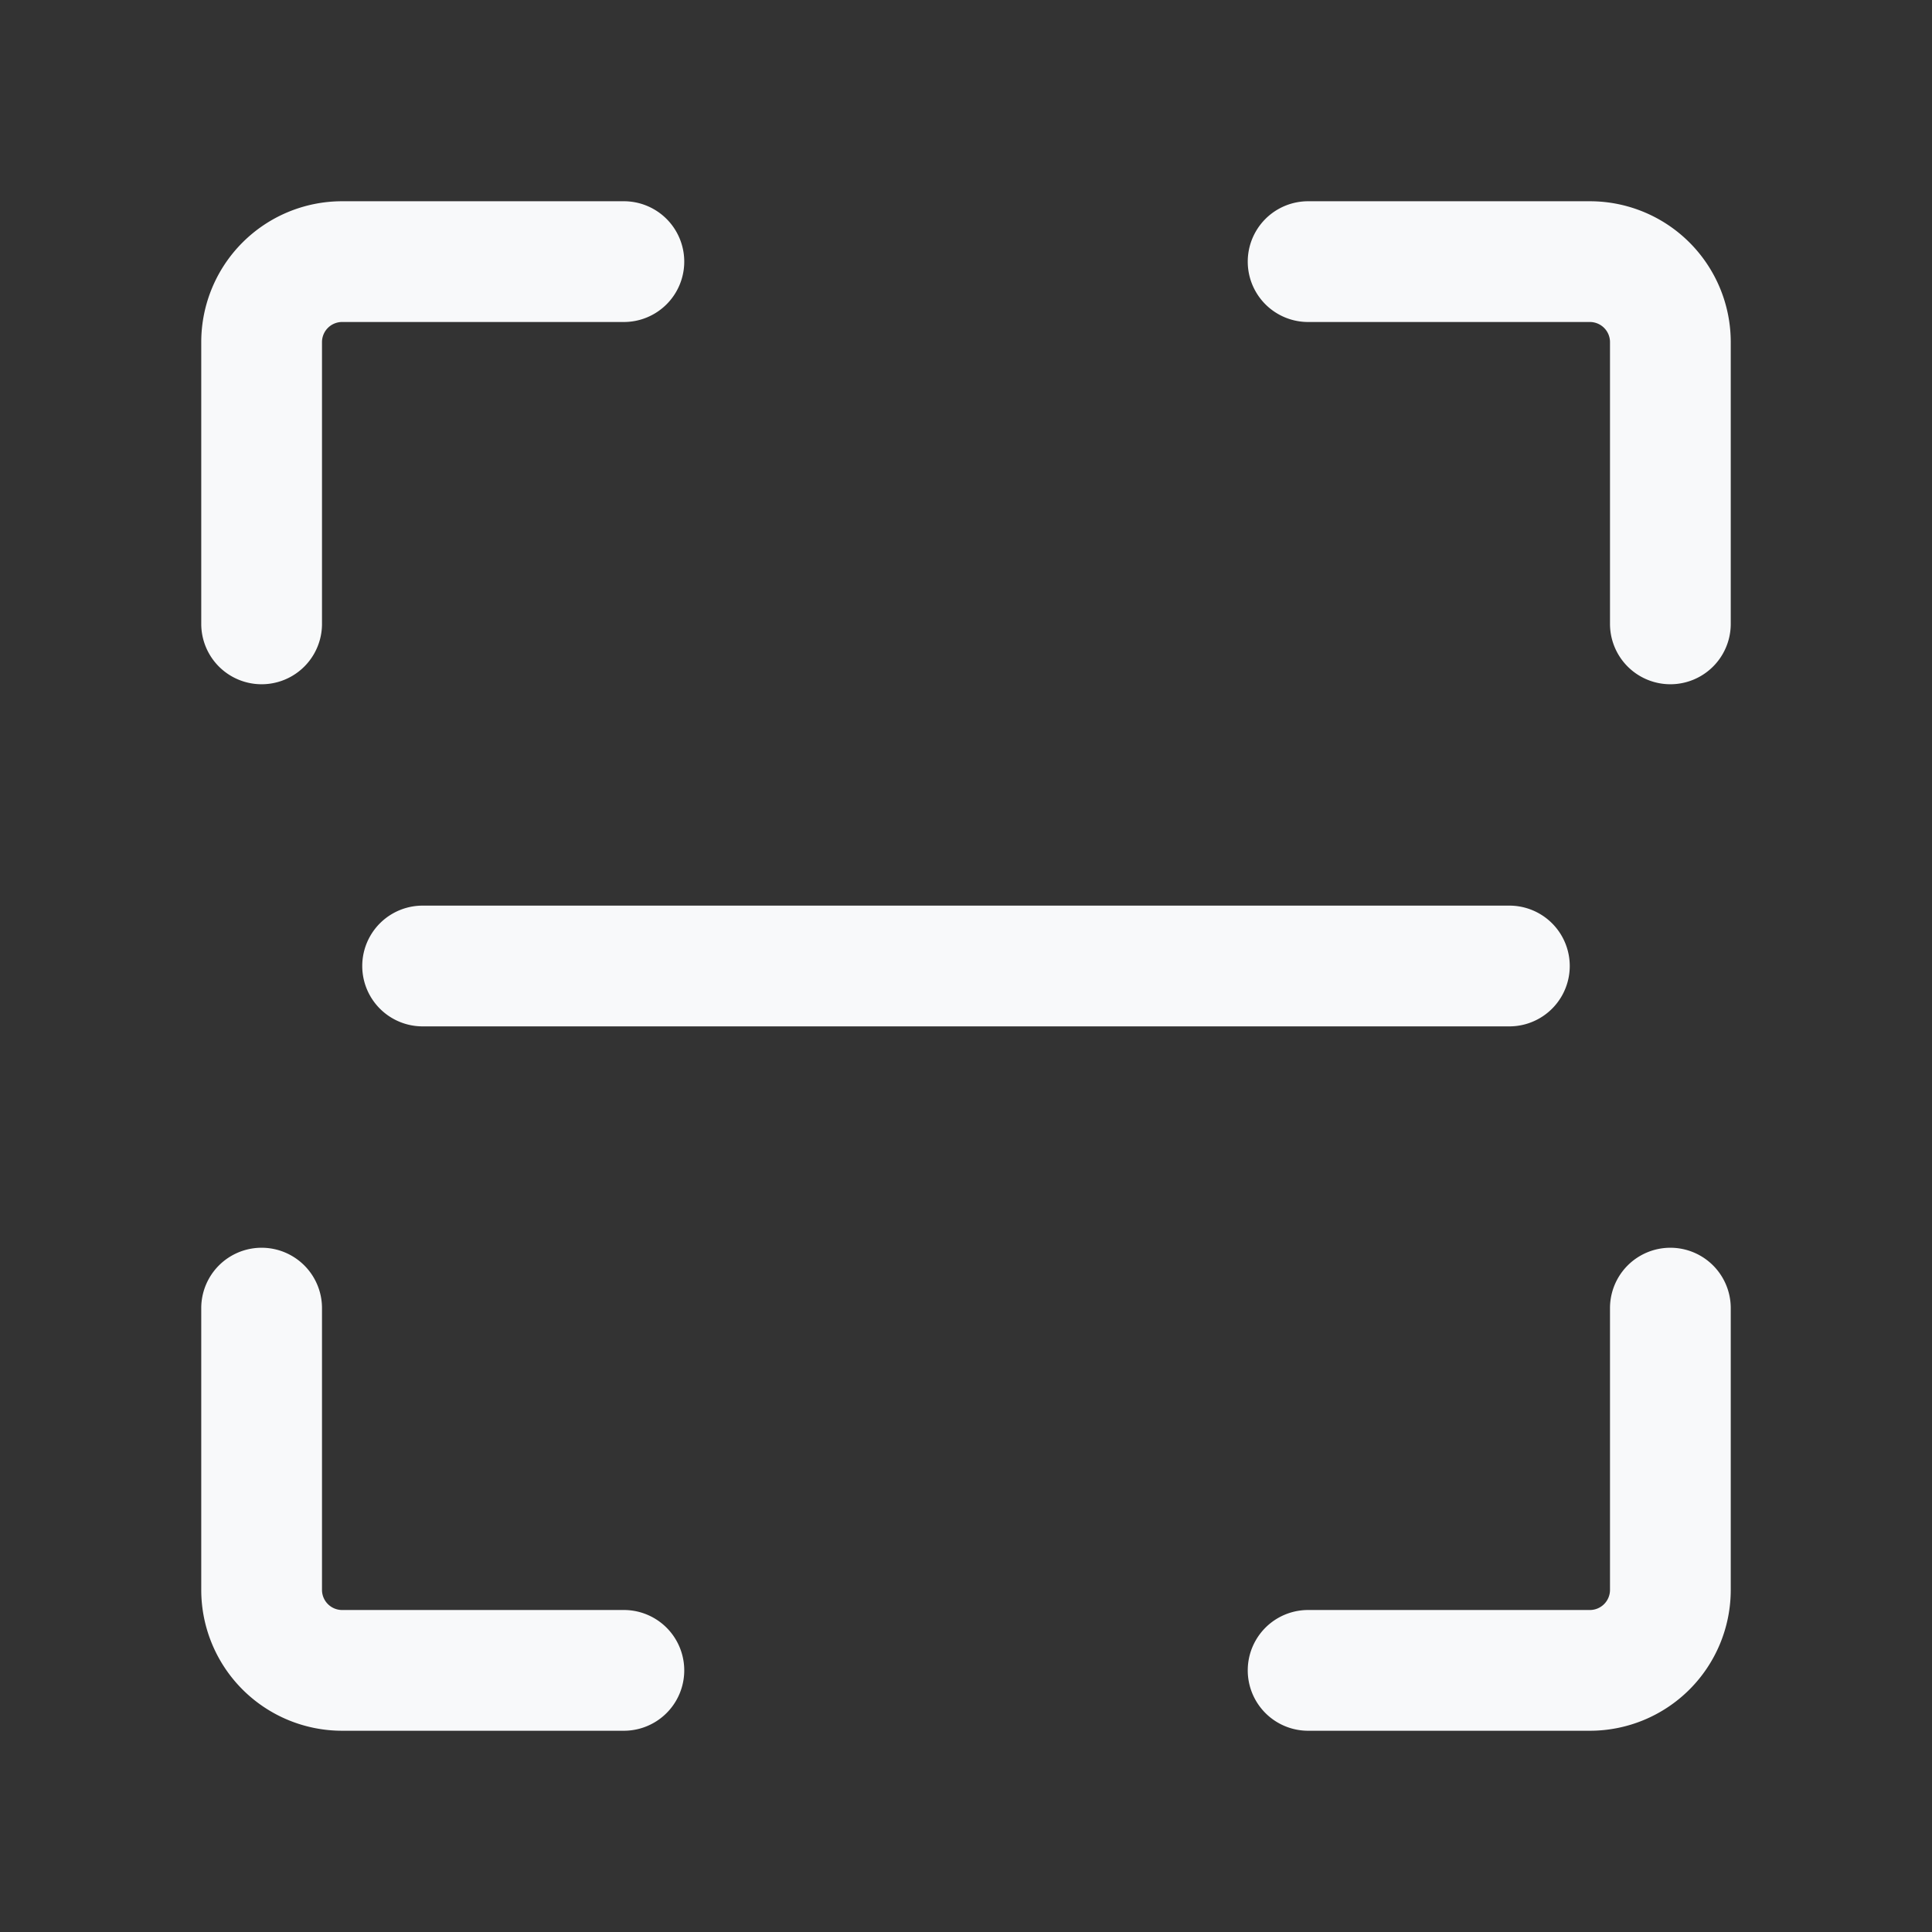
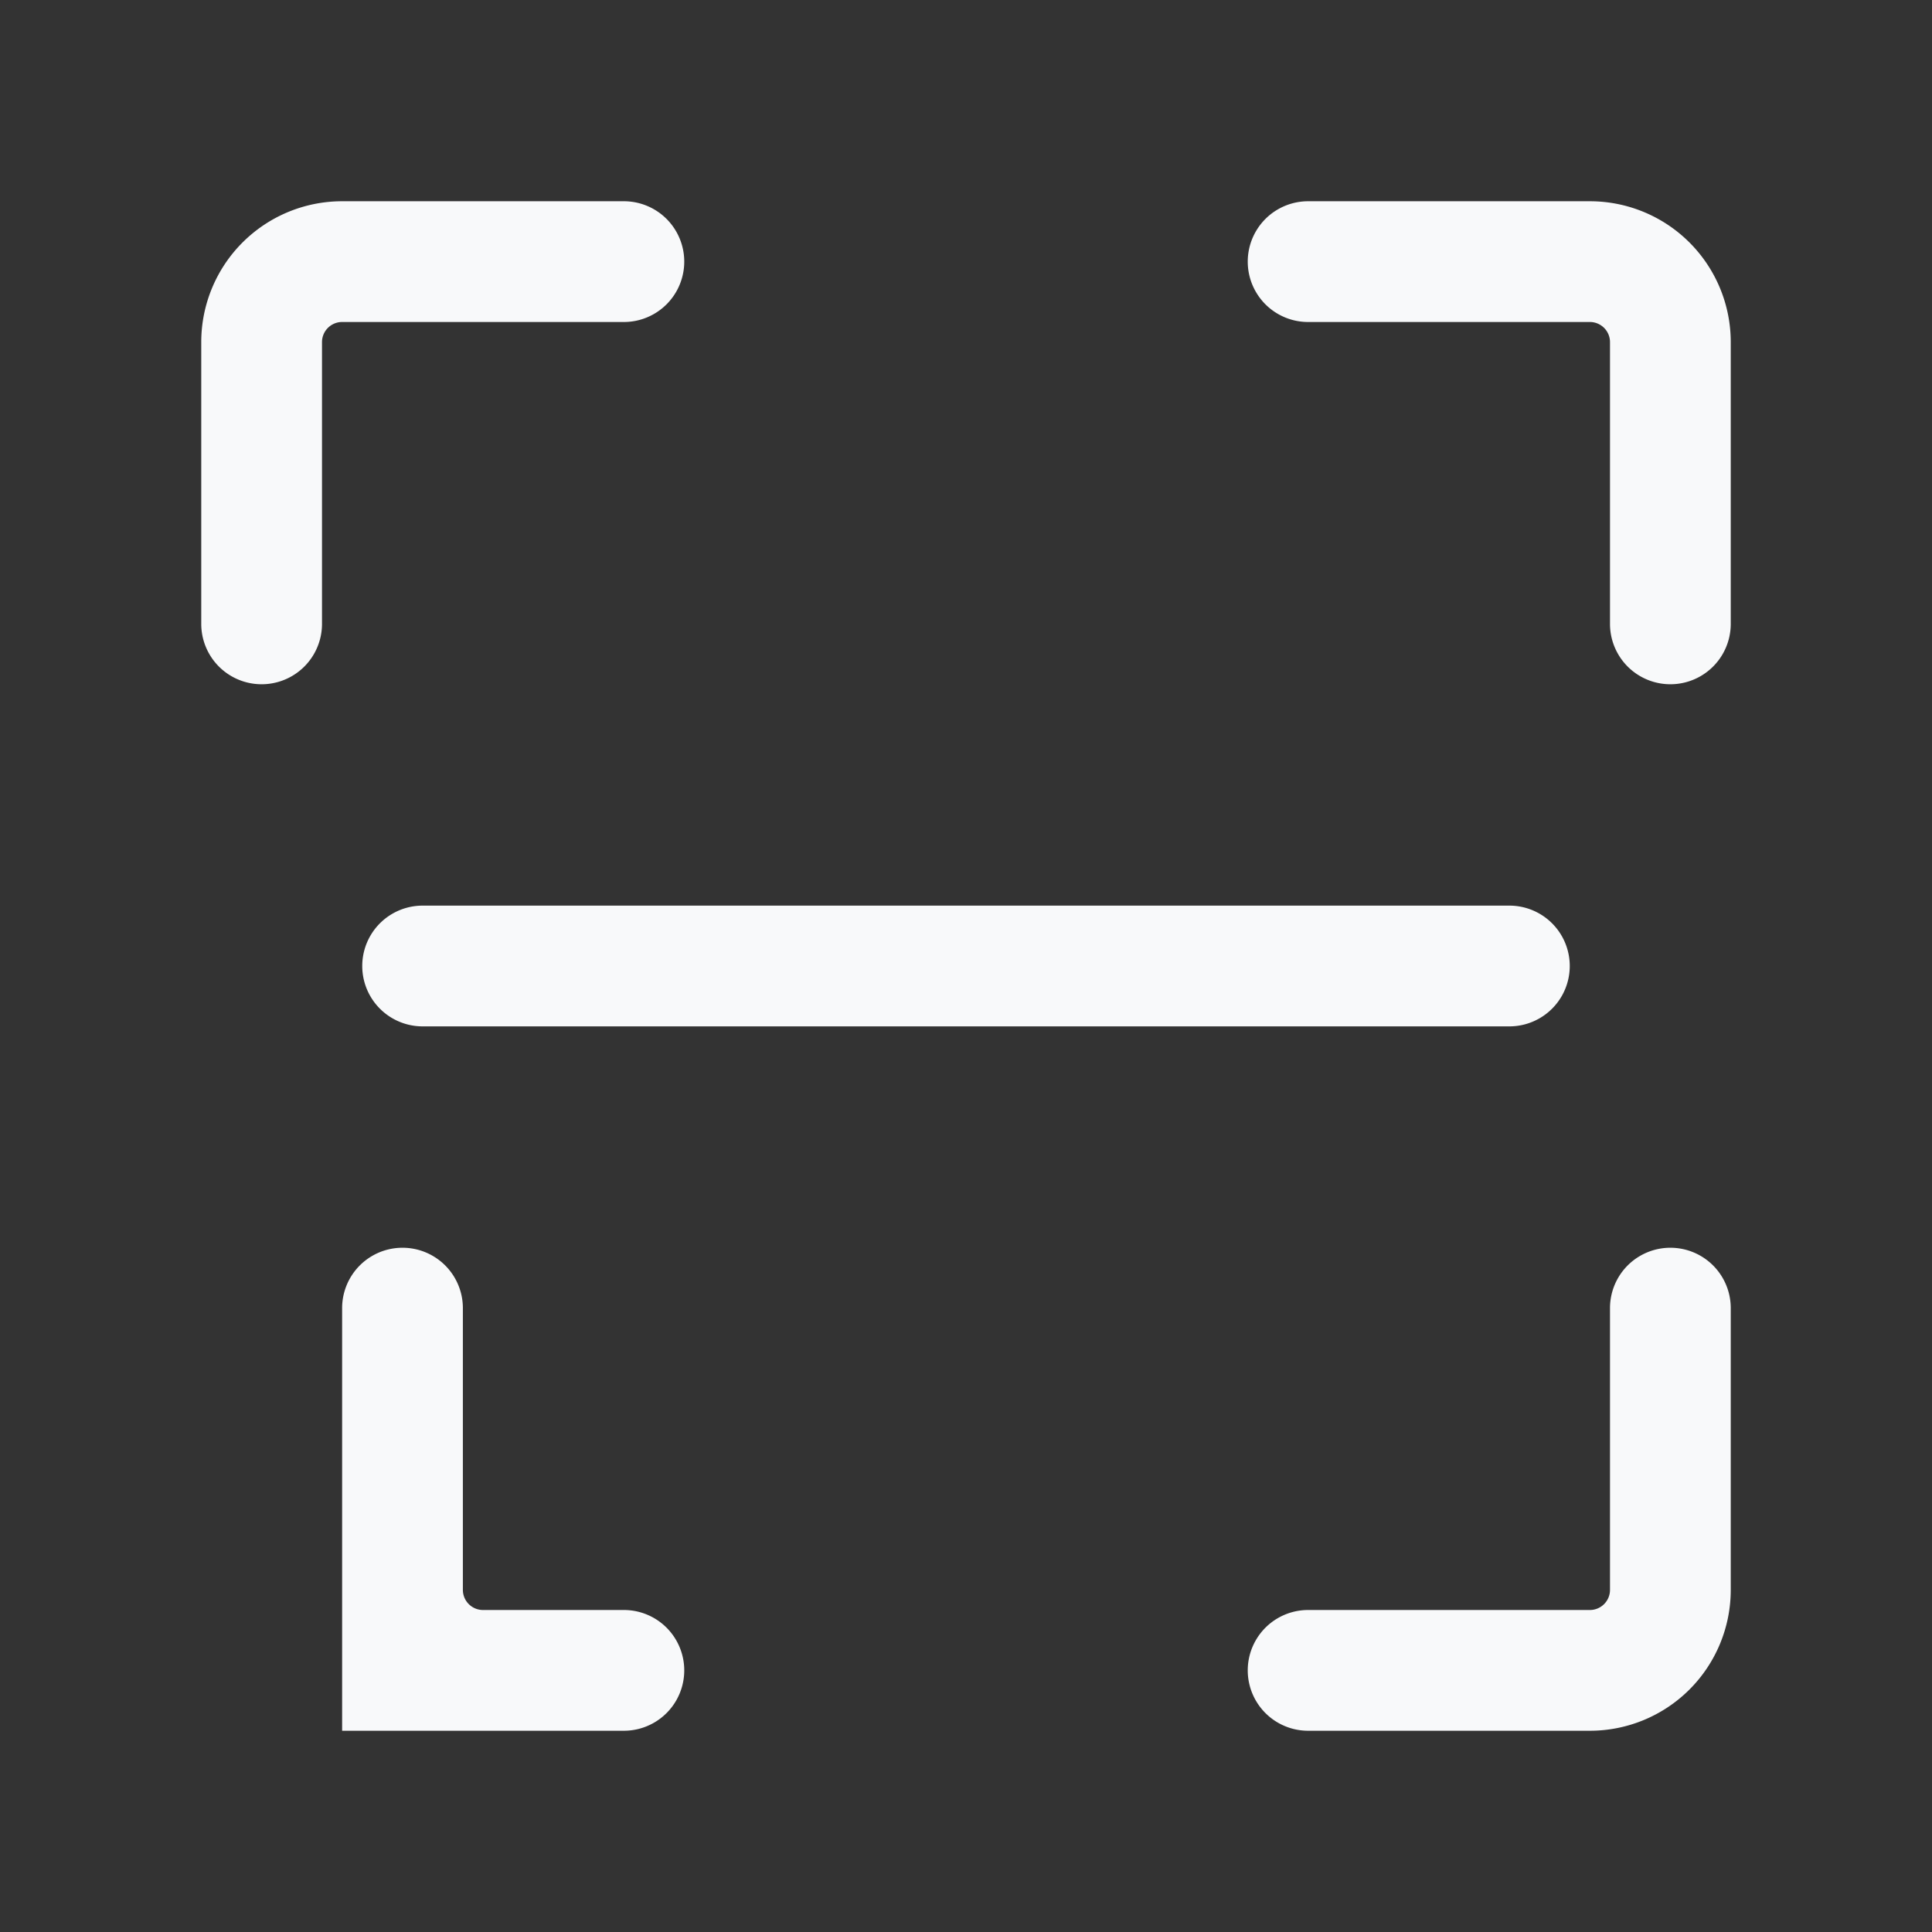
<svg xmlns="http://www.w3.org/2000/svg" t="1712667102091" class="icon" viewBox="0 0 1024 1024" version="1.1" p-id="7140" width="200" height="200">
  <rect x="0" y="0" width="1024" height="1024" fill="#333333" stroke="none" />
-   <path d="M693.333 170.667a32 32 0 0 1 0-64h149.333a74.667 74.667 0 0 1 74.667 74.667v149.333a32 32 0 0 1-64 0V181.333a10.667 10.667 0 0 0-10.667-10.667H693.333z m160 522.667a32 32 0 0 1 64 0v149.333a74.667 74.667 0 0 1-74.667 74.667H693.333a32 32 0 0 1 0-64h149.333a10.667 10.667 0 0 0 10.667-10.667V693.333zM330.667 853.333a32 32 0 0 1 0 64H181.333a74.667 74.667 0 0 1-74.667-74.667V693.333a32 32 0 0 1 64 0v149.333a10.667 10.667 0 0 0 10.667 10.667h149.333zM170.667 330.667a32 32 0 0 1-64 0V181.333a74.667 74.667 0 0 1 74.667-74.667h149.333a32 32 0 0 1 0 64H181.333a10.667 10.667 0 0 0-10.667 10.667v149.333z m629.333 149.333a32 32 0 0 1 0 64H224a32 32 0 0 1 0-64h576z" fill="#f8f9fa" p-id="7141">
+   <path d="M693.333 170.667a32 32 0 0 1 0-64h149.333a74.667 74.667 0 0 1 74.667 74.667v149.333a32 32 0 0 1-64 0V181.333a10.667 10.667 0 0 0-10.667-10.667H693.333z m160 522.667a32 32 0 0 1 64 0v149.333a74.667 74.667 0 0 1-74.667 74.667H693.333a32 32 0 0 1 0-64h149.333a10.667 10.667 0 0 0 10.667-10.667V693.333zM330.667 853.333a32 32 0 0 1 0 64H181.333V693.333a32 32 0 0 1 64 0v149.333a10.667 10.667 0 0 0 10.667 10.667h149.333zM170.667 330.667a32 32 0 0 1-64 0V181.333a74.667 74.667 0 0 1 74.667-74.667h149.333a32 32 0 0 1 0 64H181.333a10.667 10.667 0 0 0-10.667 10.667v149.333z m629.333 149.333a32 32 0 0 1 0 64H224a32 32 0 0 1 0-64h576z" fill="#f8f9fa" p-id="7141">
	</path>
</svg>